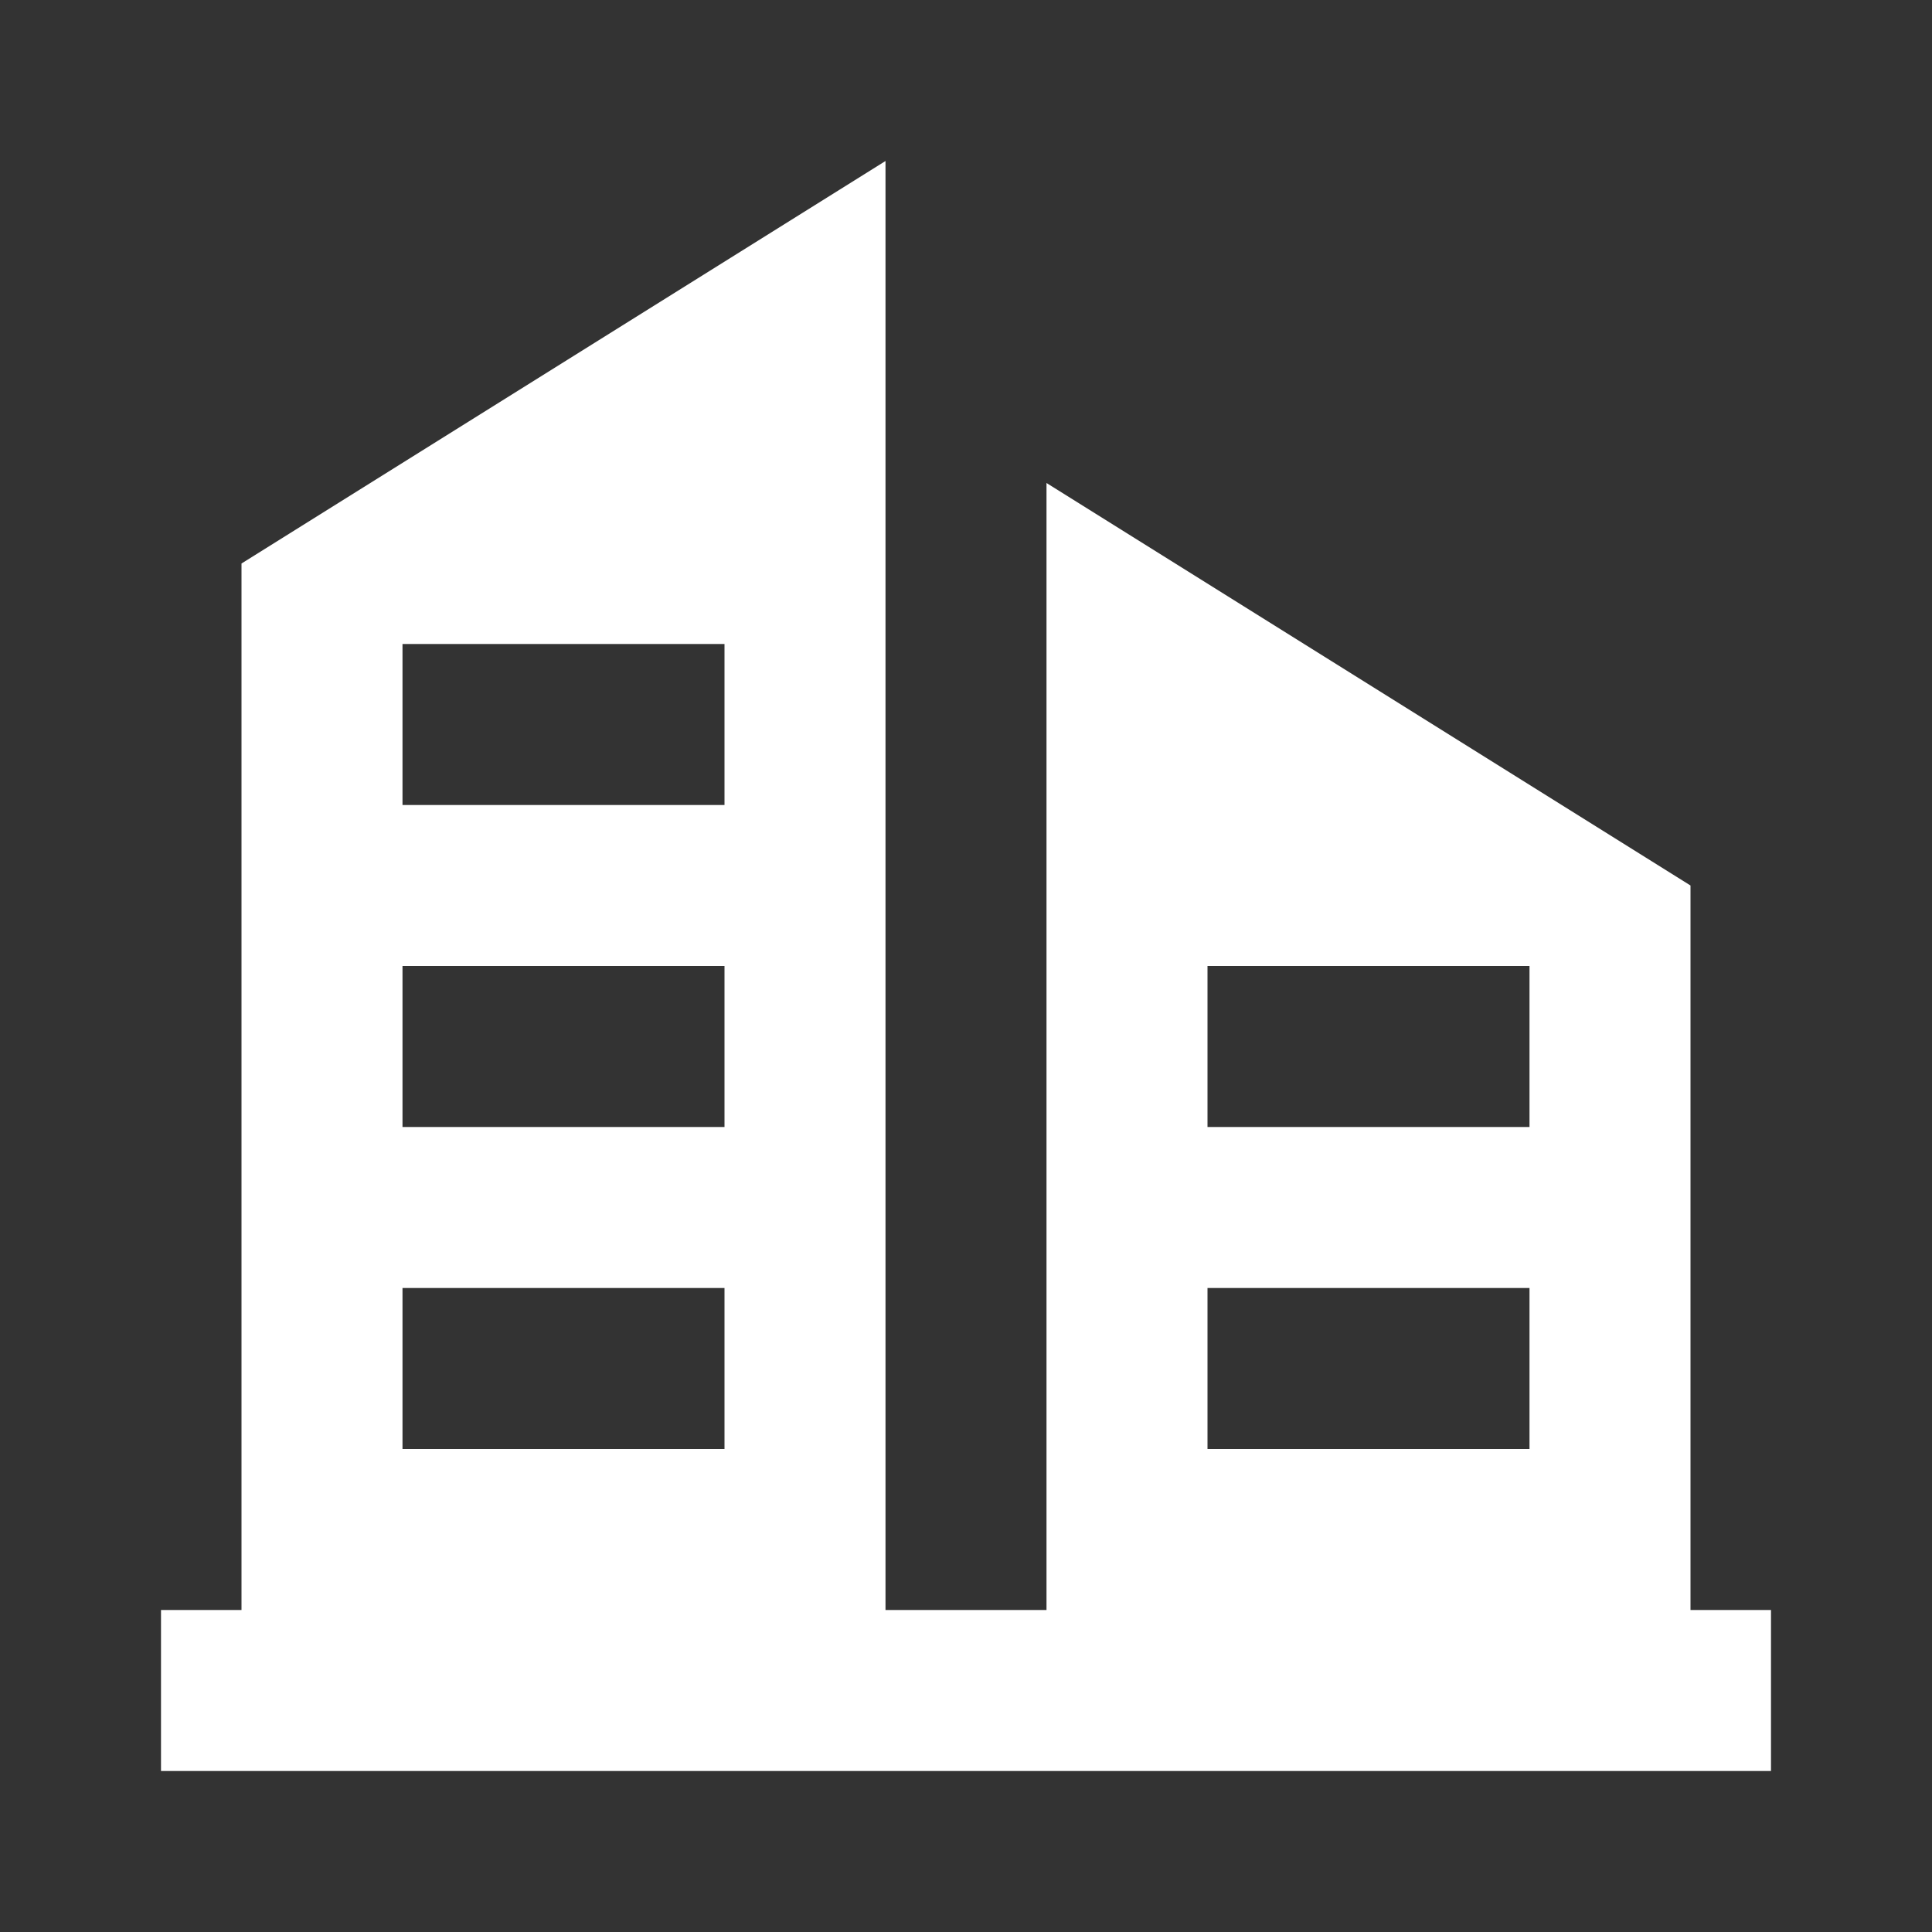
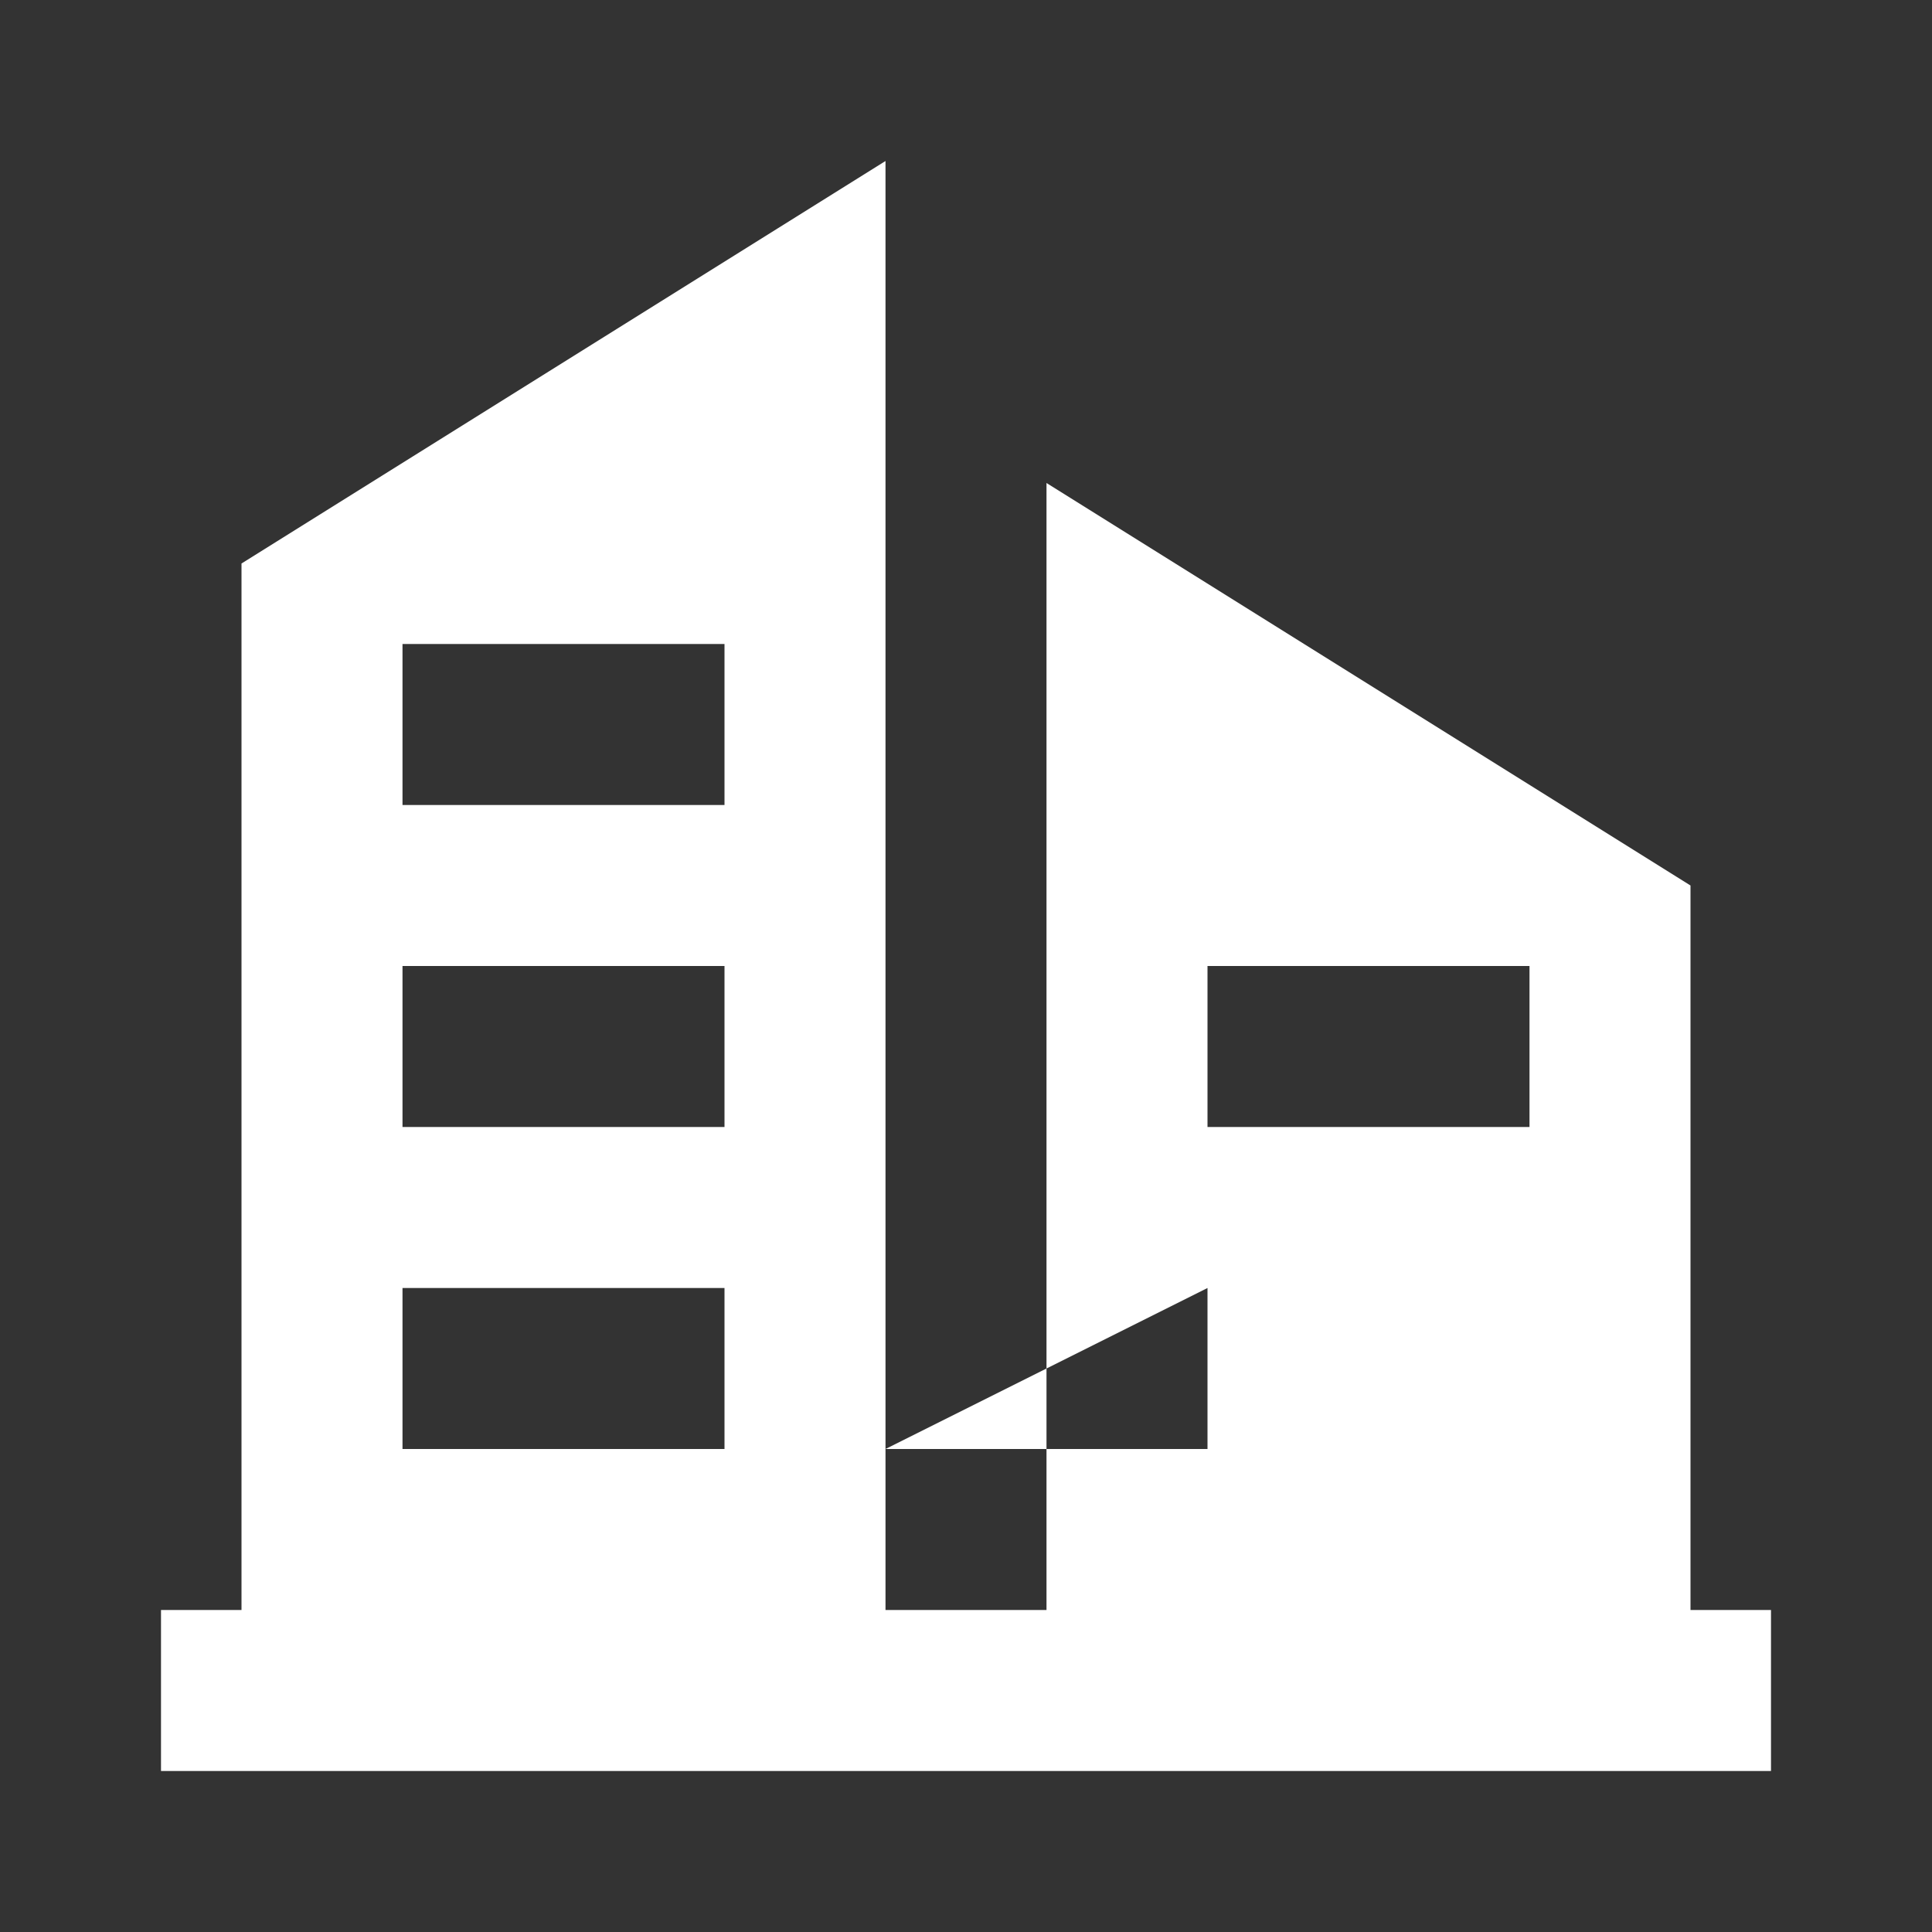
<svg xmlns="http://www.w3.org/2000/svg" version="1.1" width="512" height="512" x="0" y="0" viewBox="0 0 24 24" style="enable-background:new 0 0 512 512" xml:space="preserve" class="">
  <rect x="0" y="0" width="24" height="24" fill="#333333" stroke="none" />
  <g>
-     <path d="M21 20v-9l-8-5v14h-2V2L3 7v13H2v2h20v-2zm-6-8h4v2h-4zm0 4h4v2h-4zM5 8h4v2H5zm0 4h4v2H5zm0 4h4v2H5z" fill="#ffffff" opacity="1" data-original="#000000" class="" />
+     <path d="M21 20v-9l-8-5v14h-2V2L3 7v13H2v2h20v-2zm-6-8h4v2h-4zm0 4v2h-4zM5 8h4v2H5zm0 4h4v2H5zm0 4h4v2H5z" fill="#ffffff" opacity="1" data-original="#000000" class="" />
  </g>
</svg>